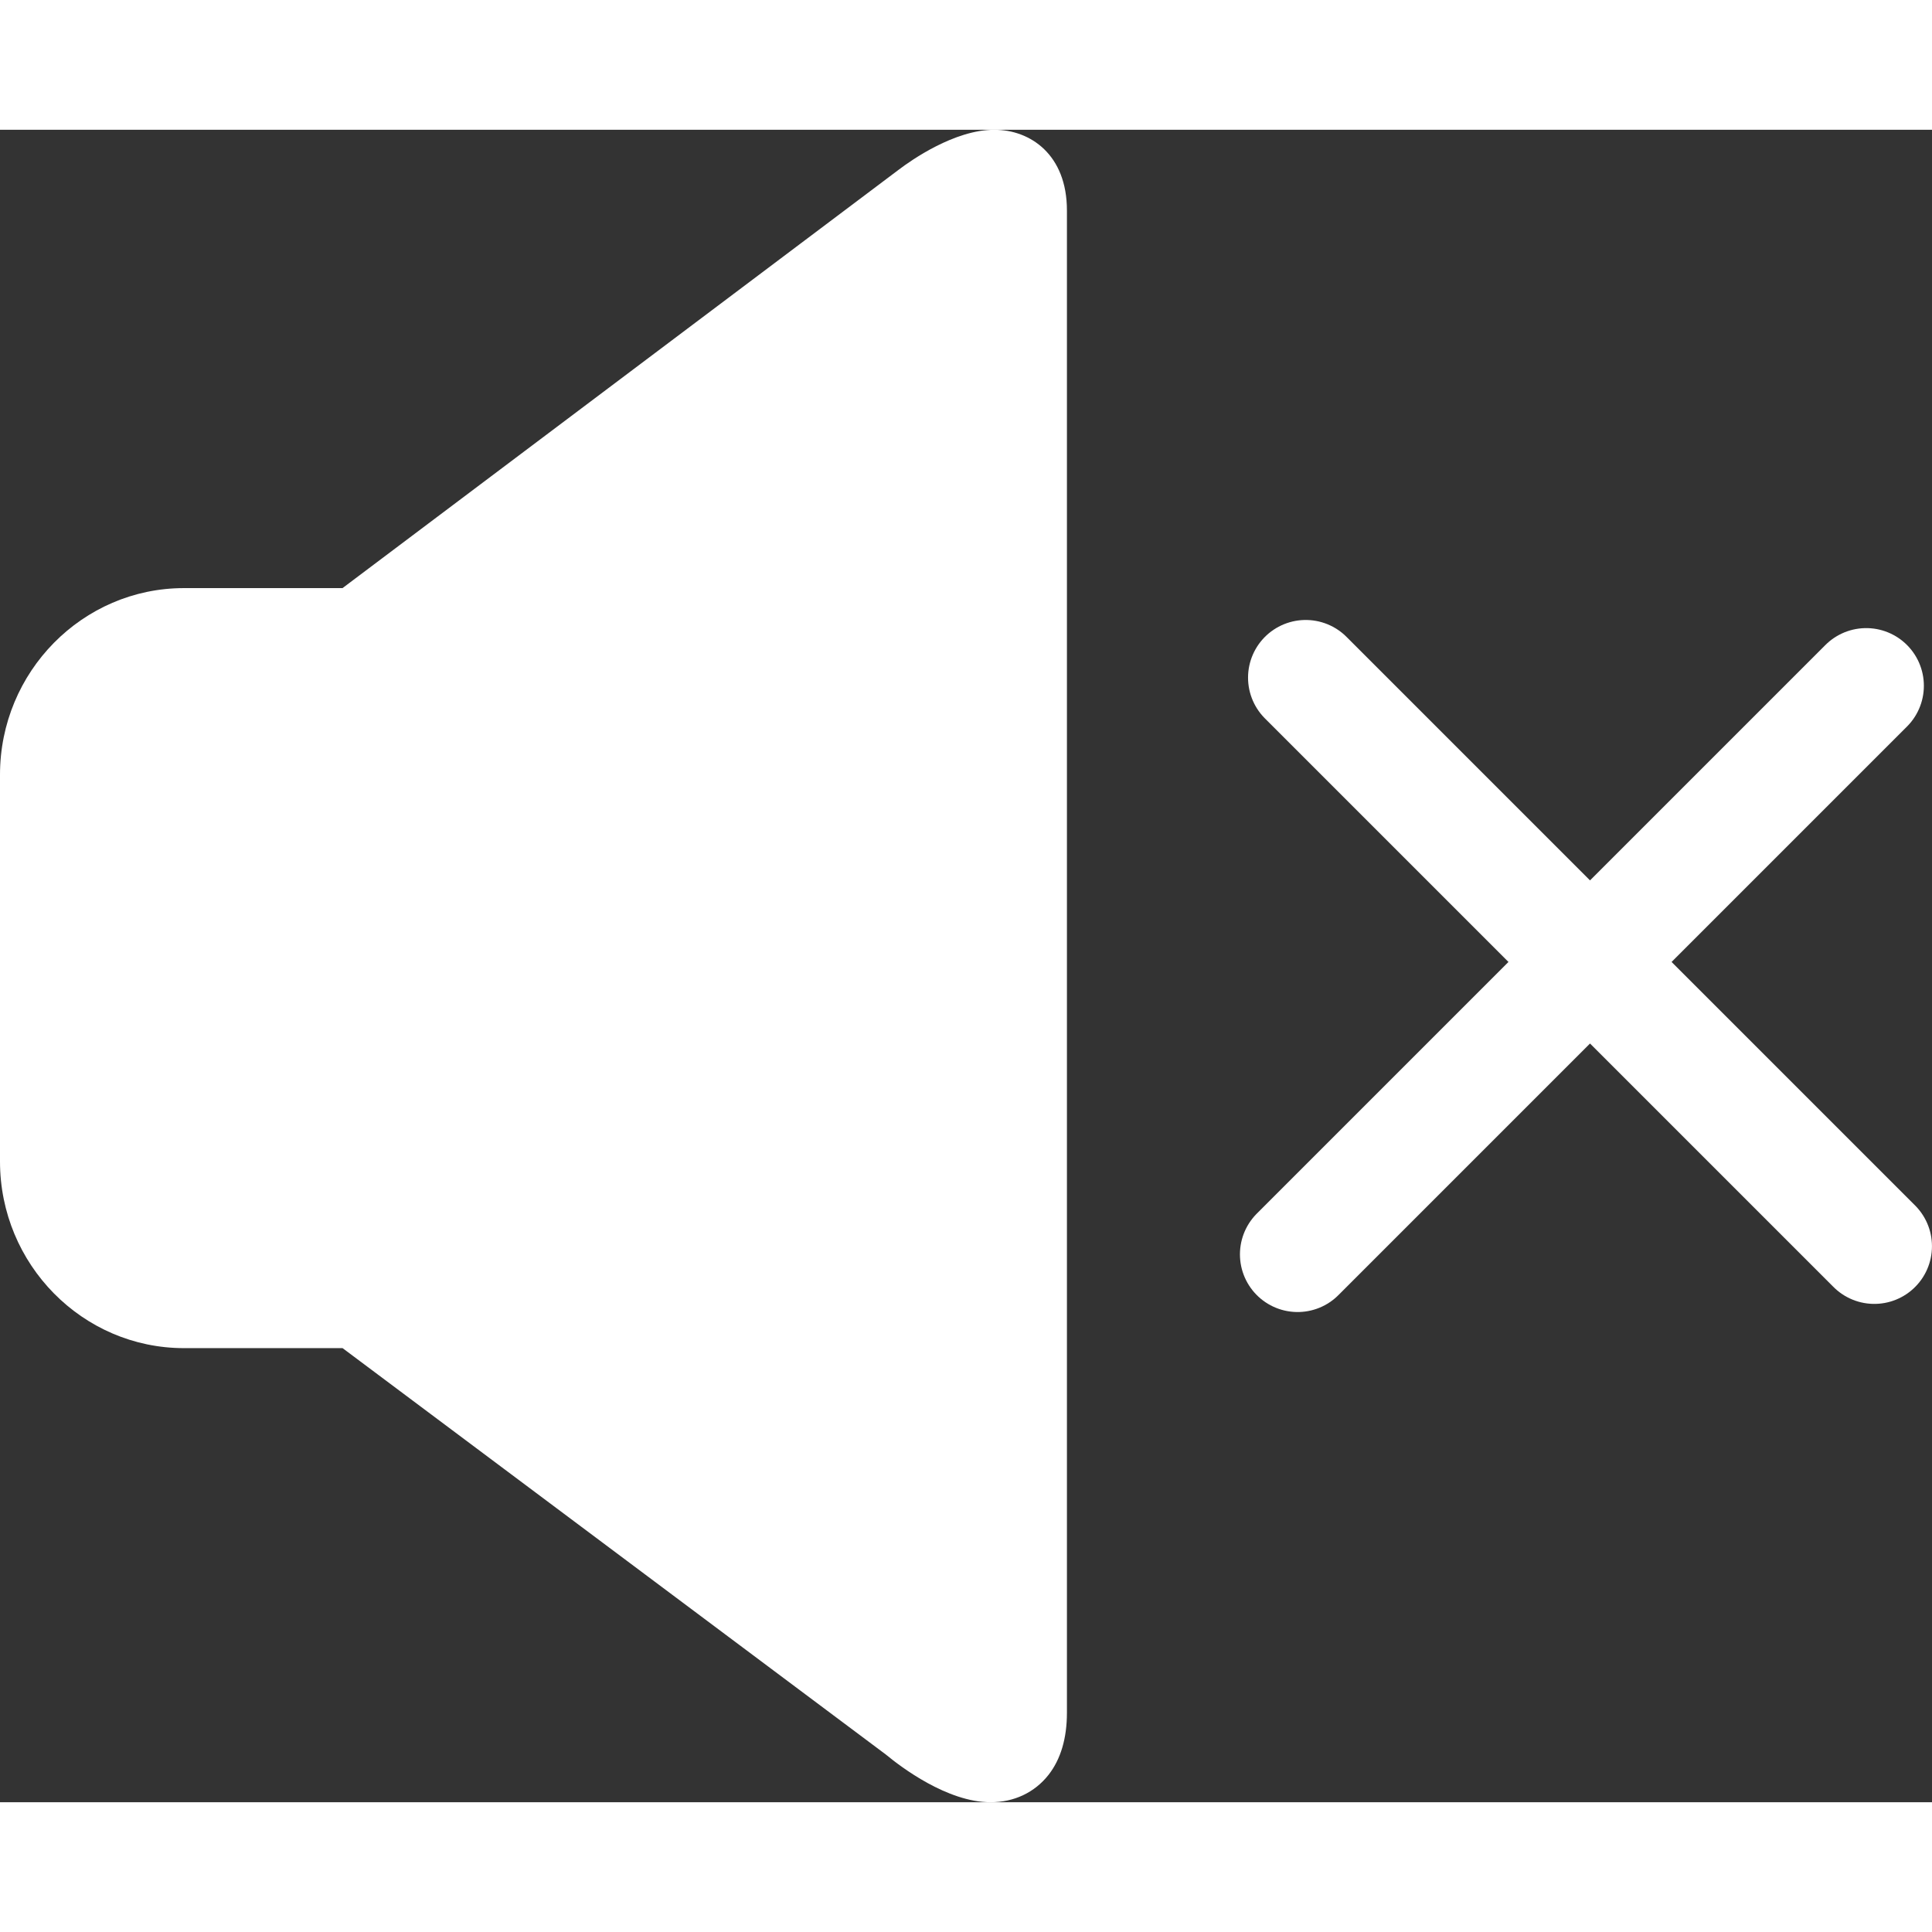
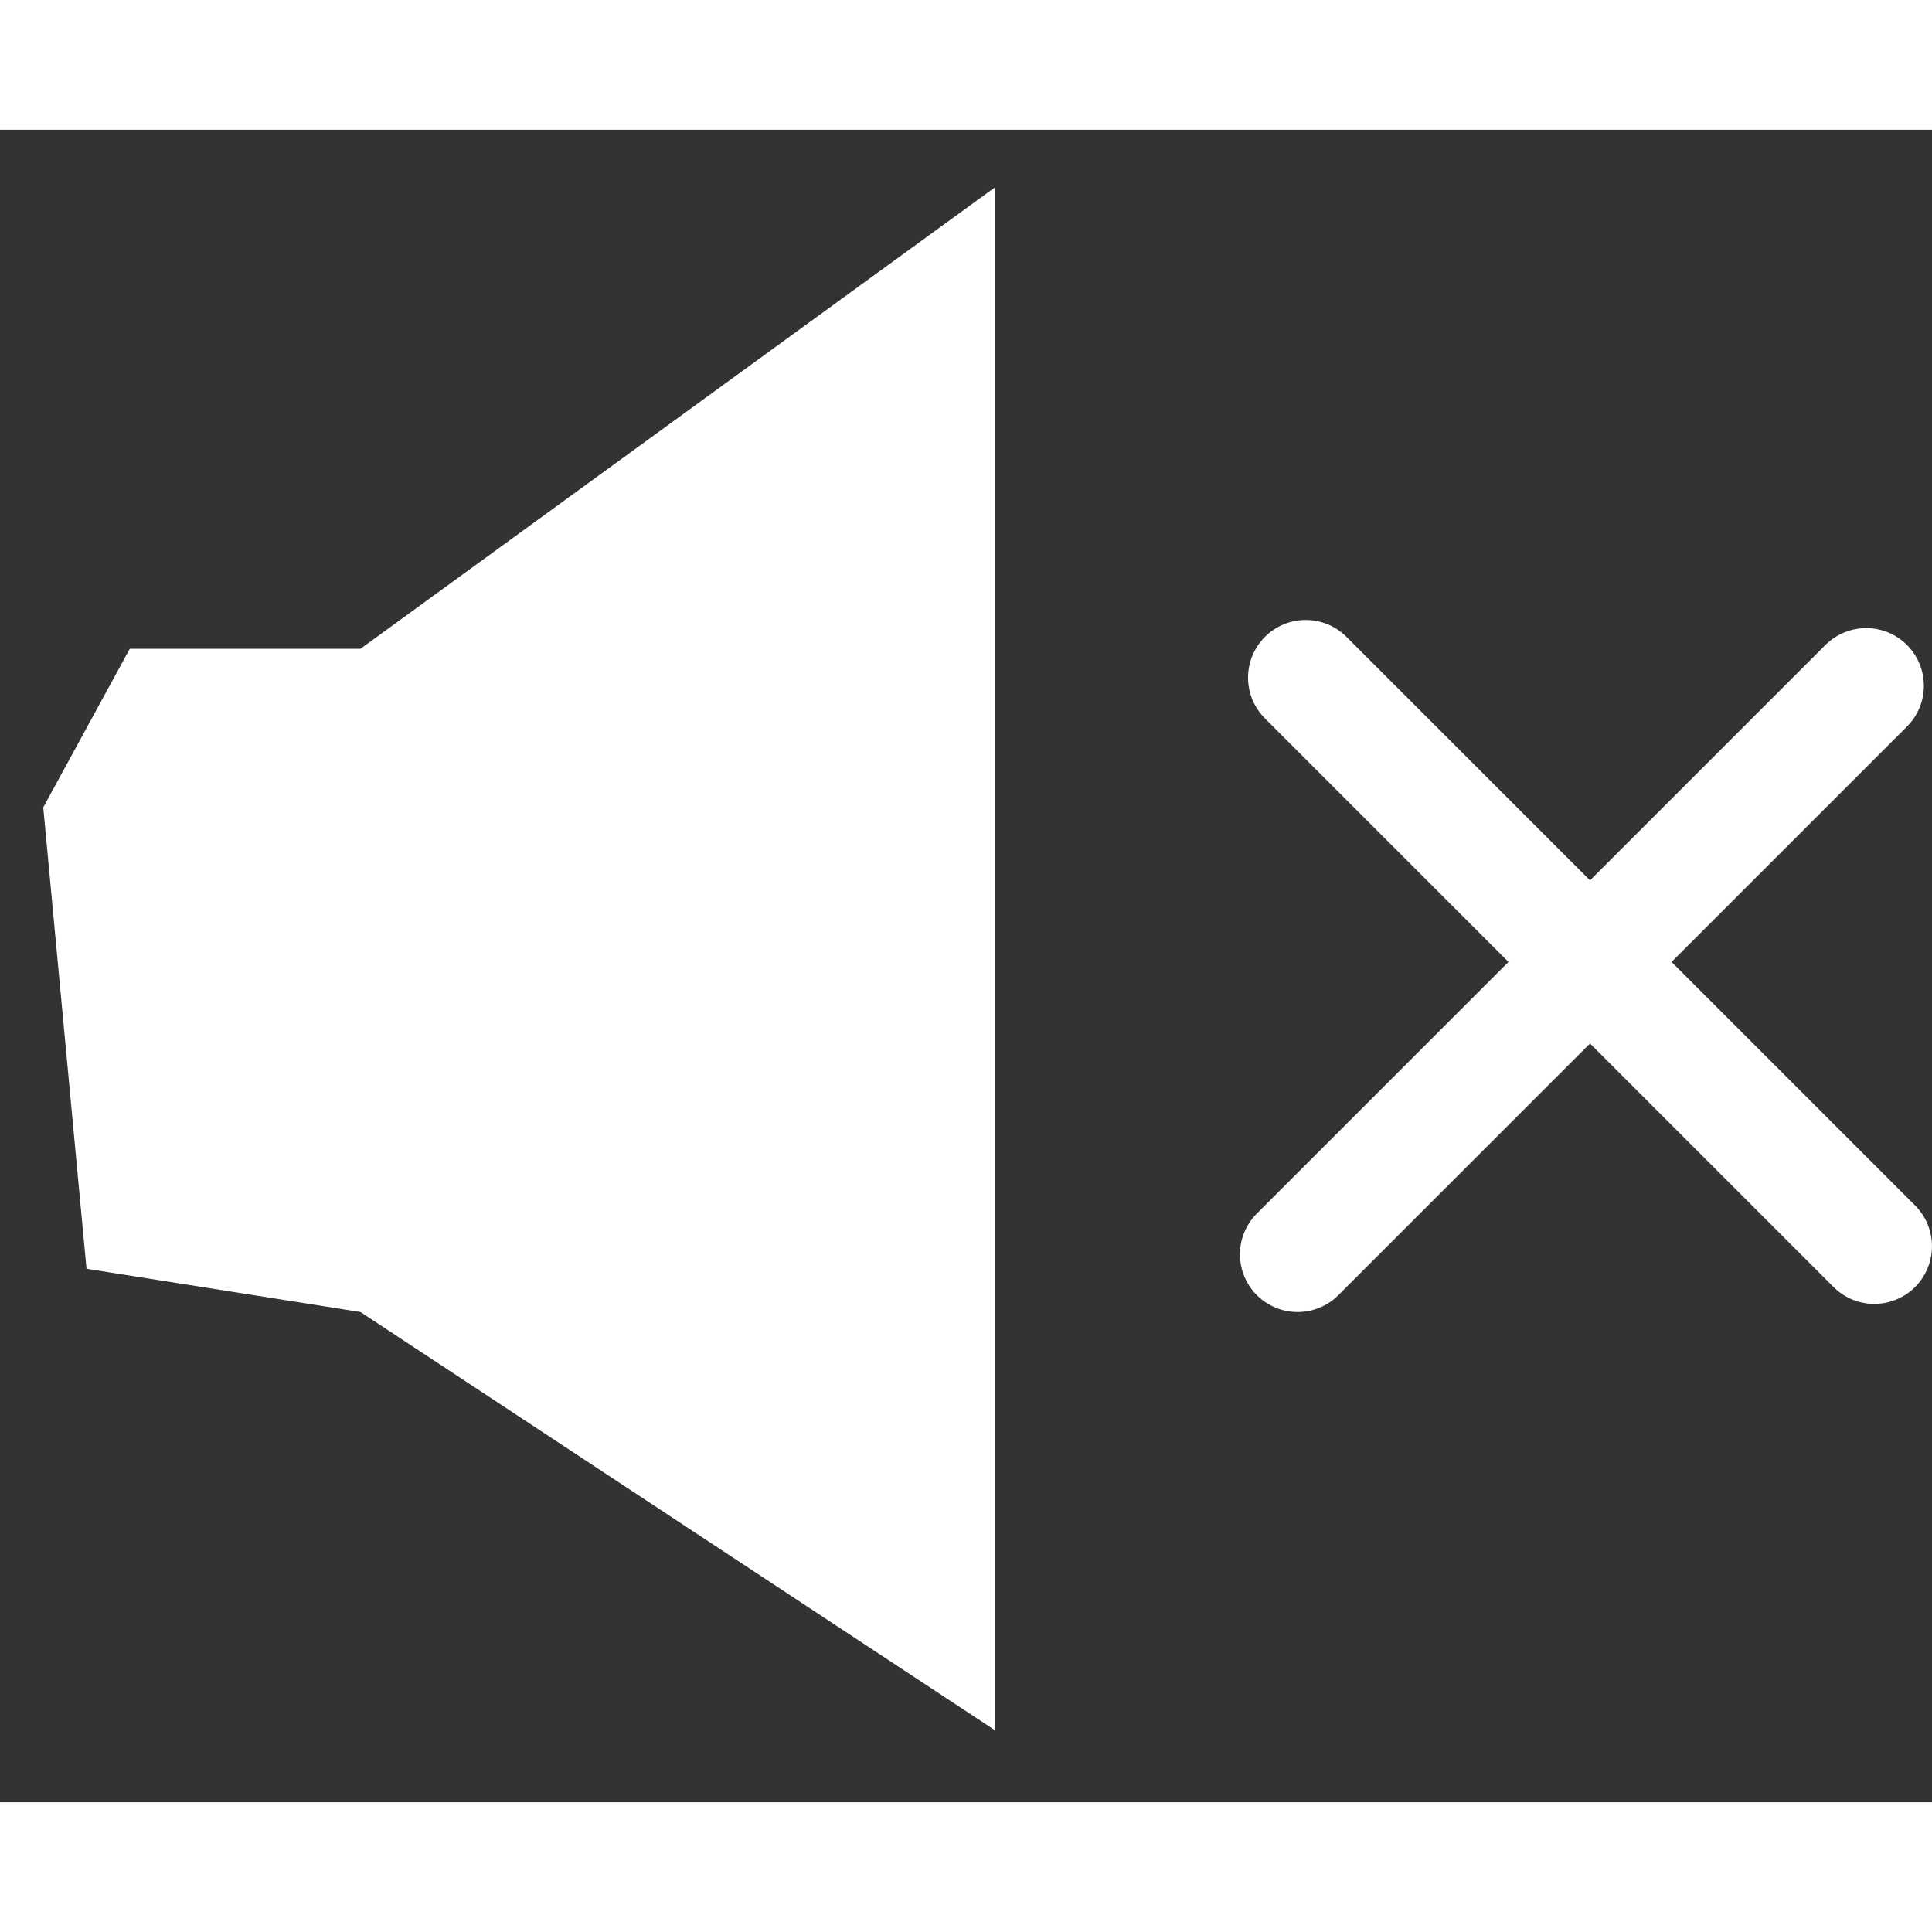
<svg xmlns="http://www.w3.org/2000/svg" width="15" height="15" viewBox="0 0 67 58" fill="none">
  <rect x="0" y="0" width="67" height="58" fill="#333333" stroke="none" />
-   <path d="M34.481 0C33.096 0 31.593 1.062 31.171 1.382L11.878 15.895H6.38C2.862 15.895 0 18.798 0 22.367V35.779C0 39.349 2.862 42.252 6.38 42.252H11.88L30.72 56.345C31.238 56.775 32.851 58 34.353 58C35.167 58 35.88 57.663 36.362 57.05C36.785 56.51 37 55.784 37 54.897V2.796C37 0.865 35.734 0 34.481 0ZM33.626 54.254C33.36 54.093 33.076 53.895 32.841 53.7L12.995 38.851H6.38C4.722 38.851 3.374 37.472 3.374 35.779V22.367C3.374 20.674 4.722 19.296 6.38 19.296H12.998L33.196 4.102C33.318 4.01 33.469 3.909 33.626 3.812V54.254Z" fill="white" />
  <path d="M12.5 18H4.5L1.5 23.5L3 39.5L12.5 41L34.5 55.5V2L12.5 18Z" fill="white" />
  <path d="M45.281 19L64.999 38.718" stroke="white" stroke-width="4" stroke-linecap="round" />
  <path d="M45 39L64.718 19.282" stroke="white" stroke-width="4" stroke-linecap="round" />
</svg>